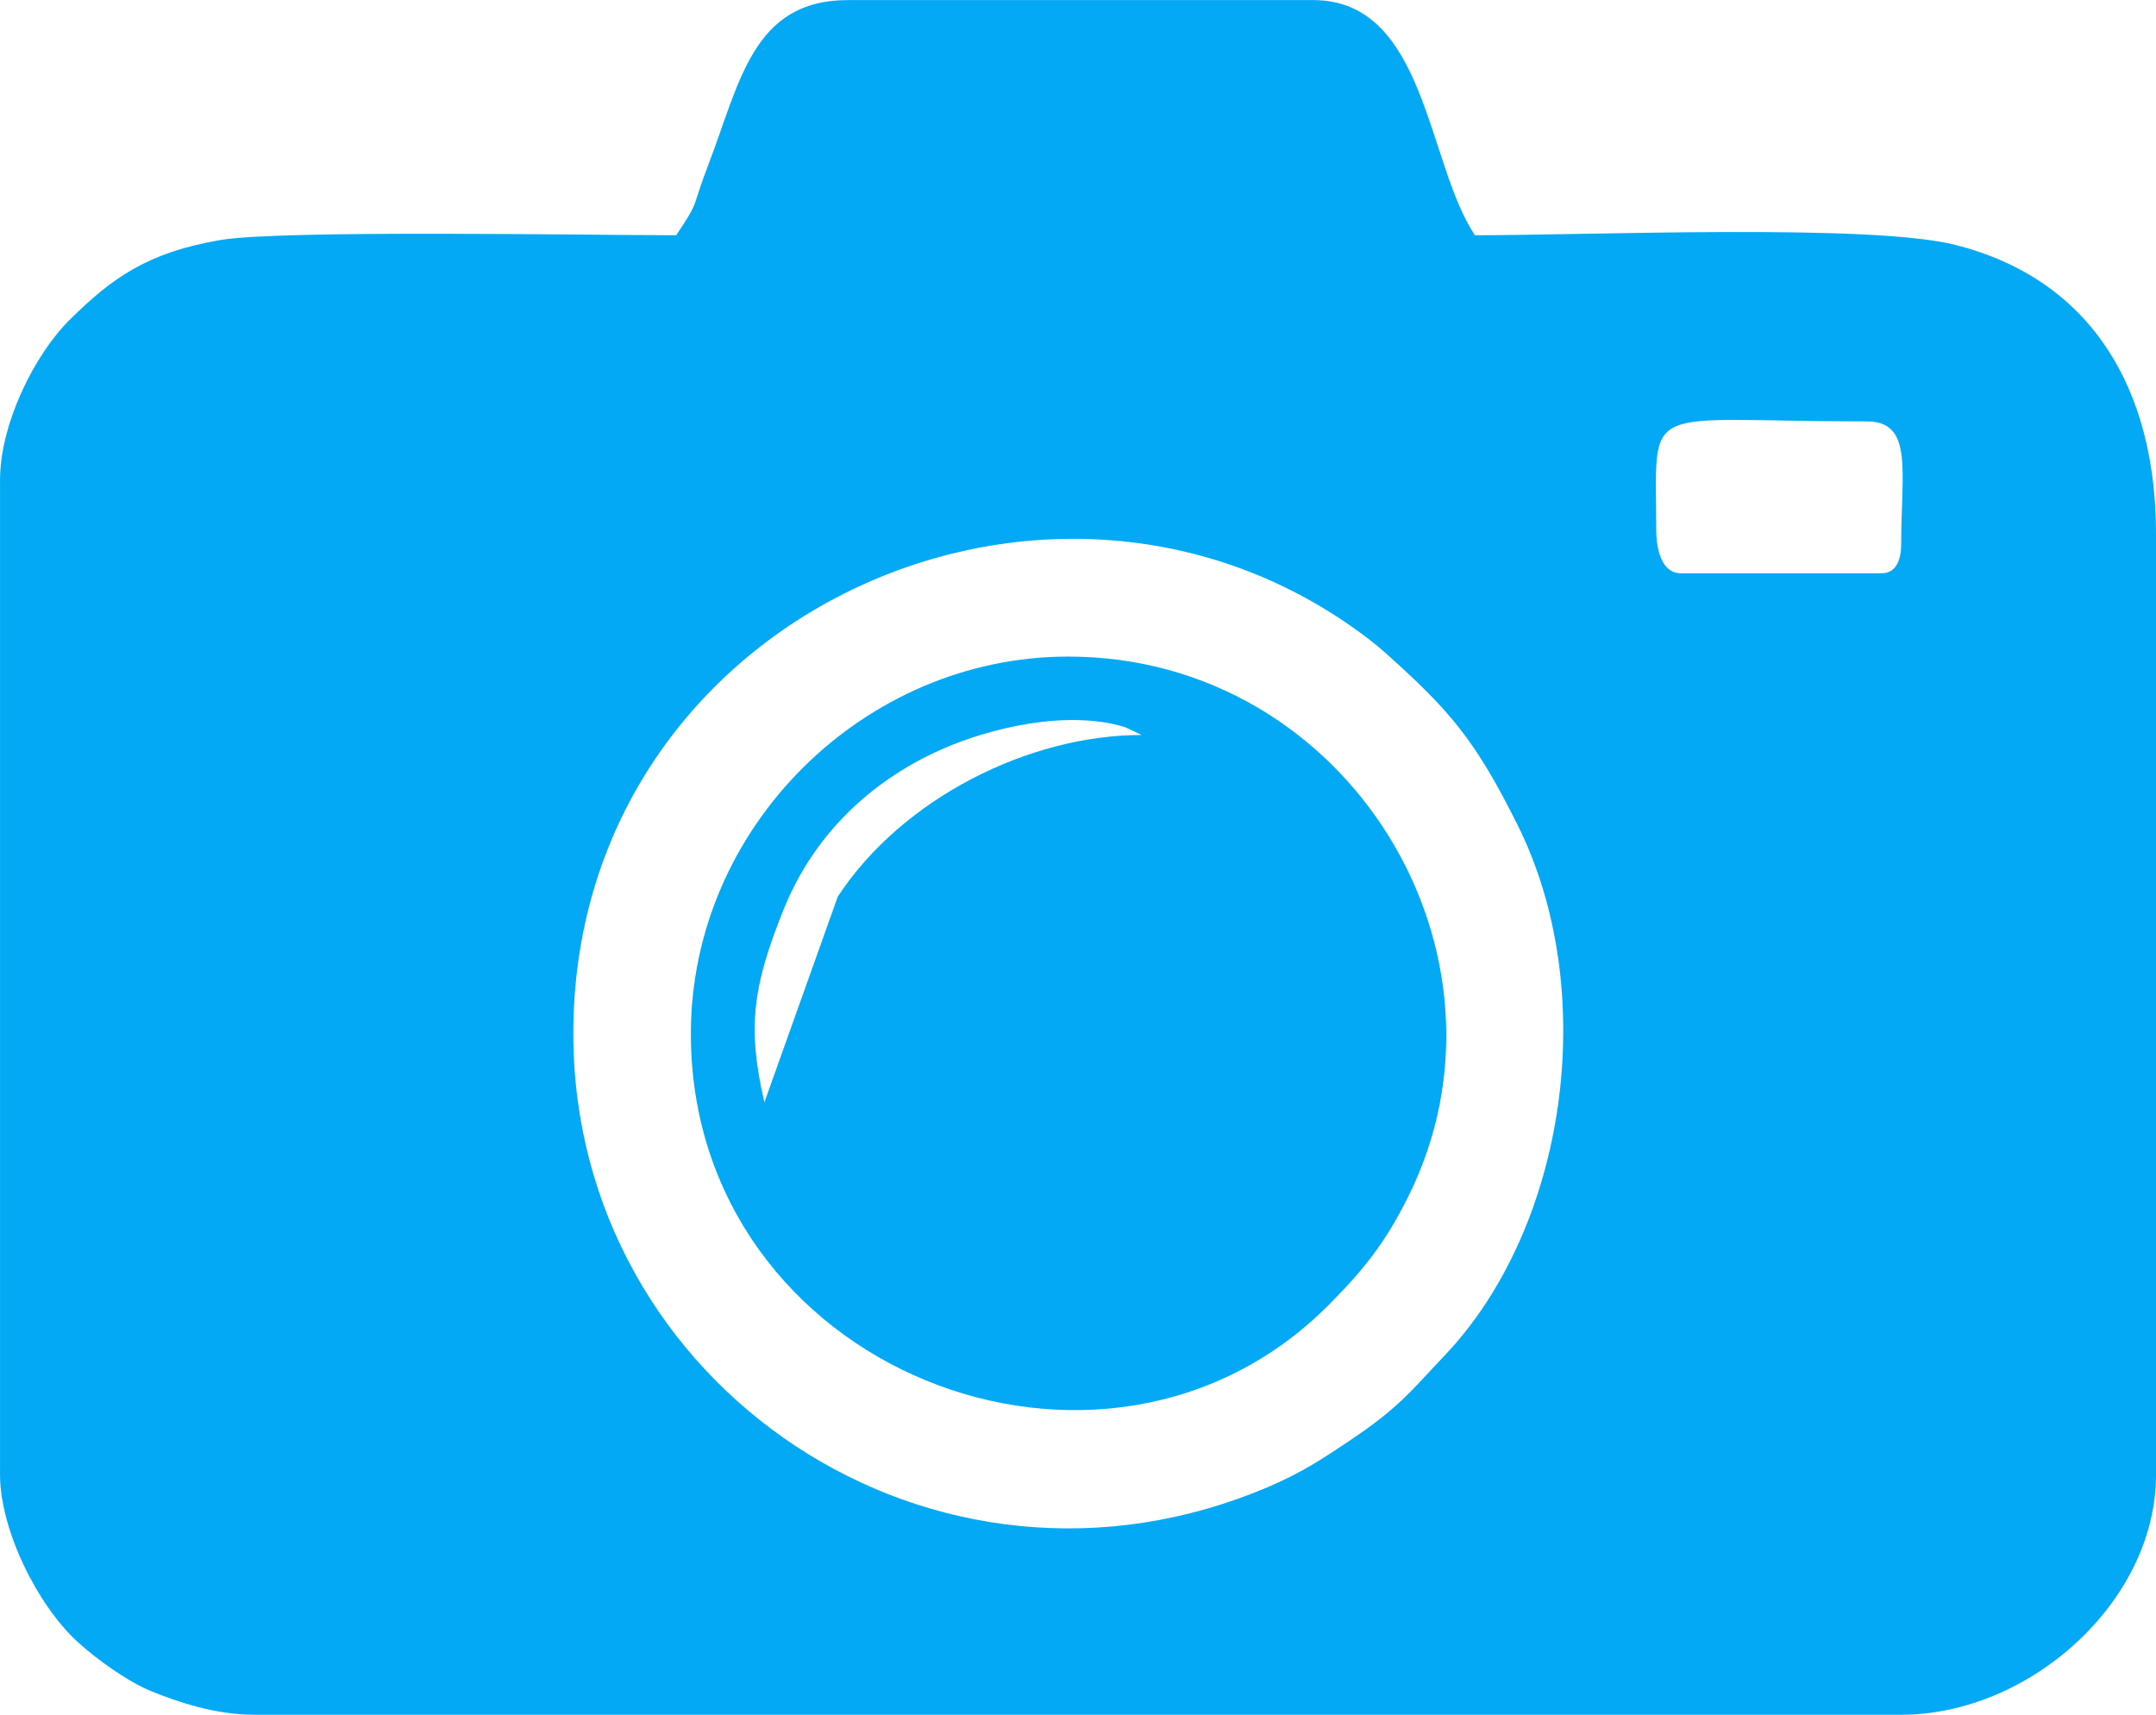
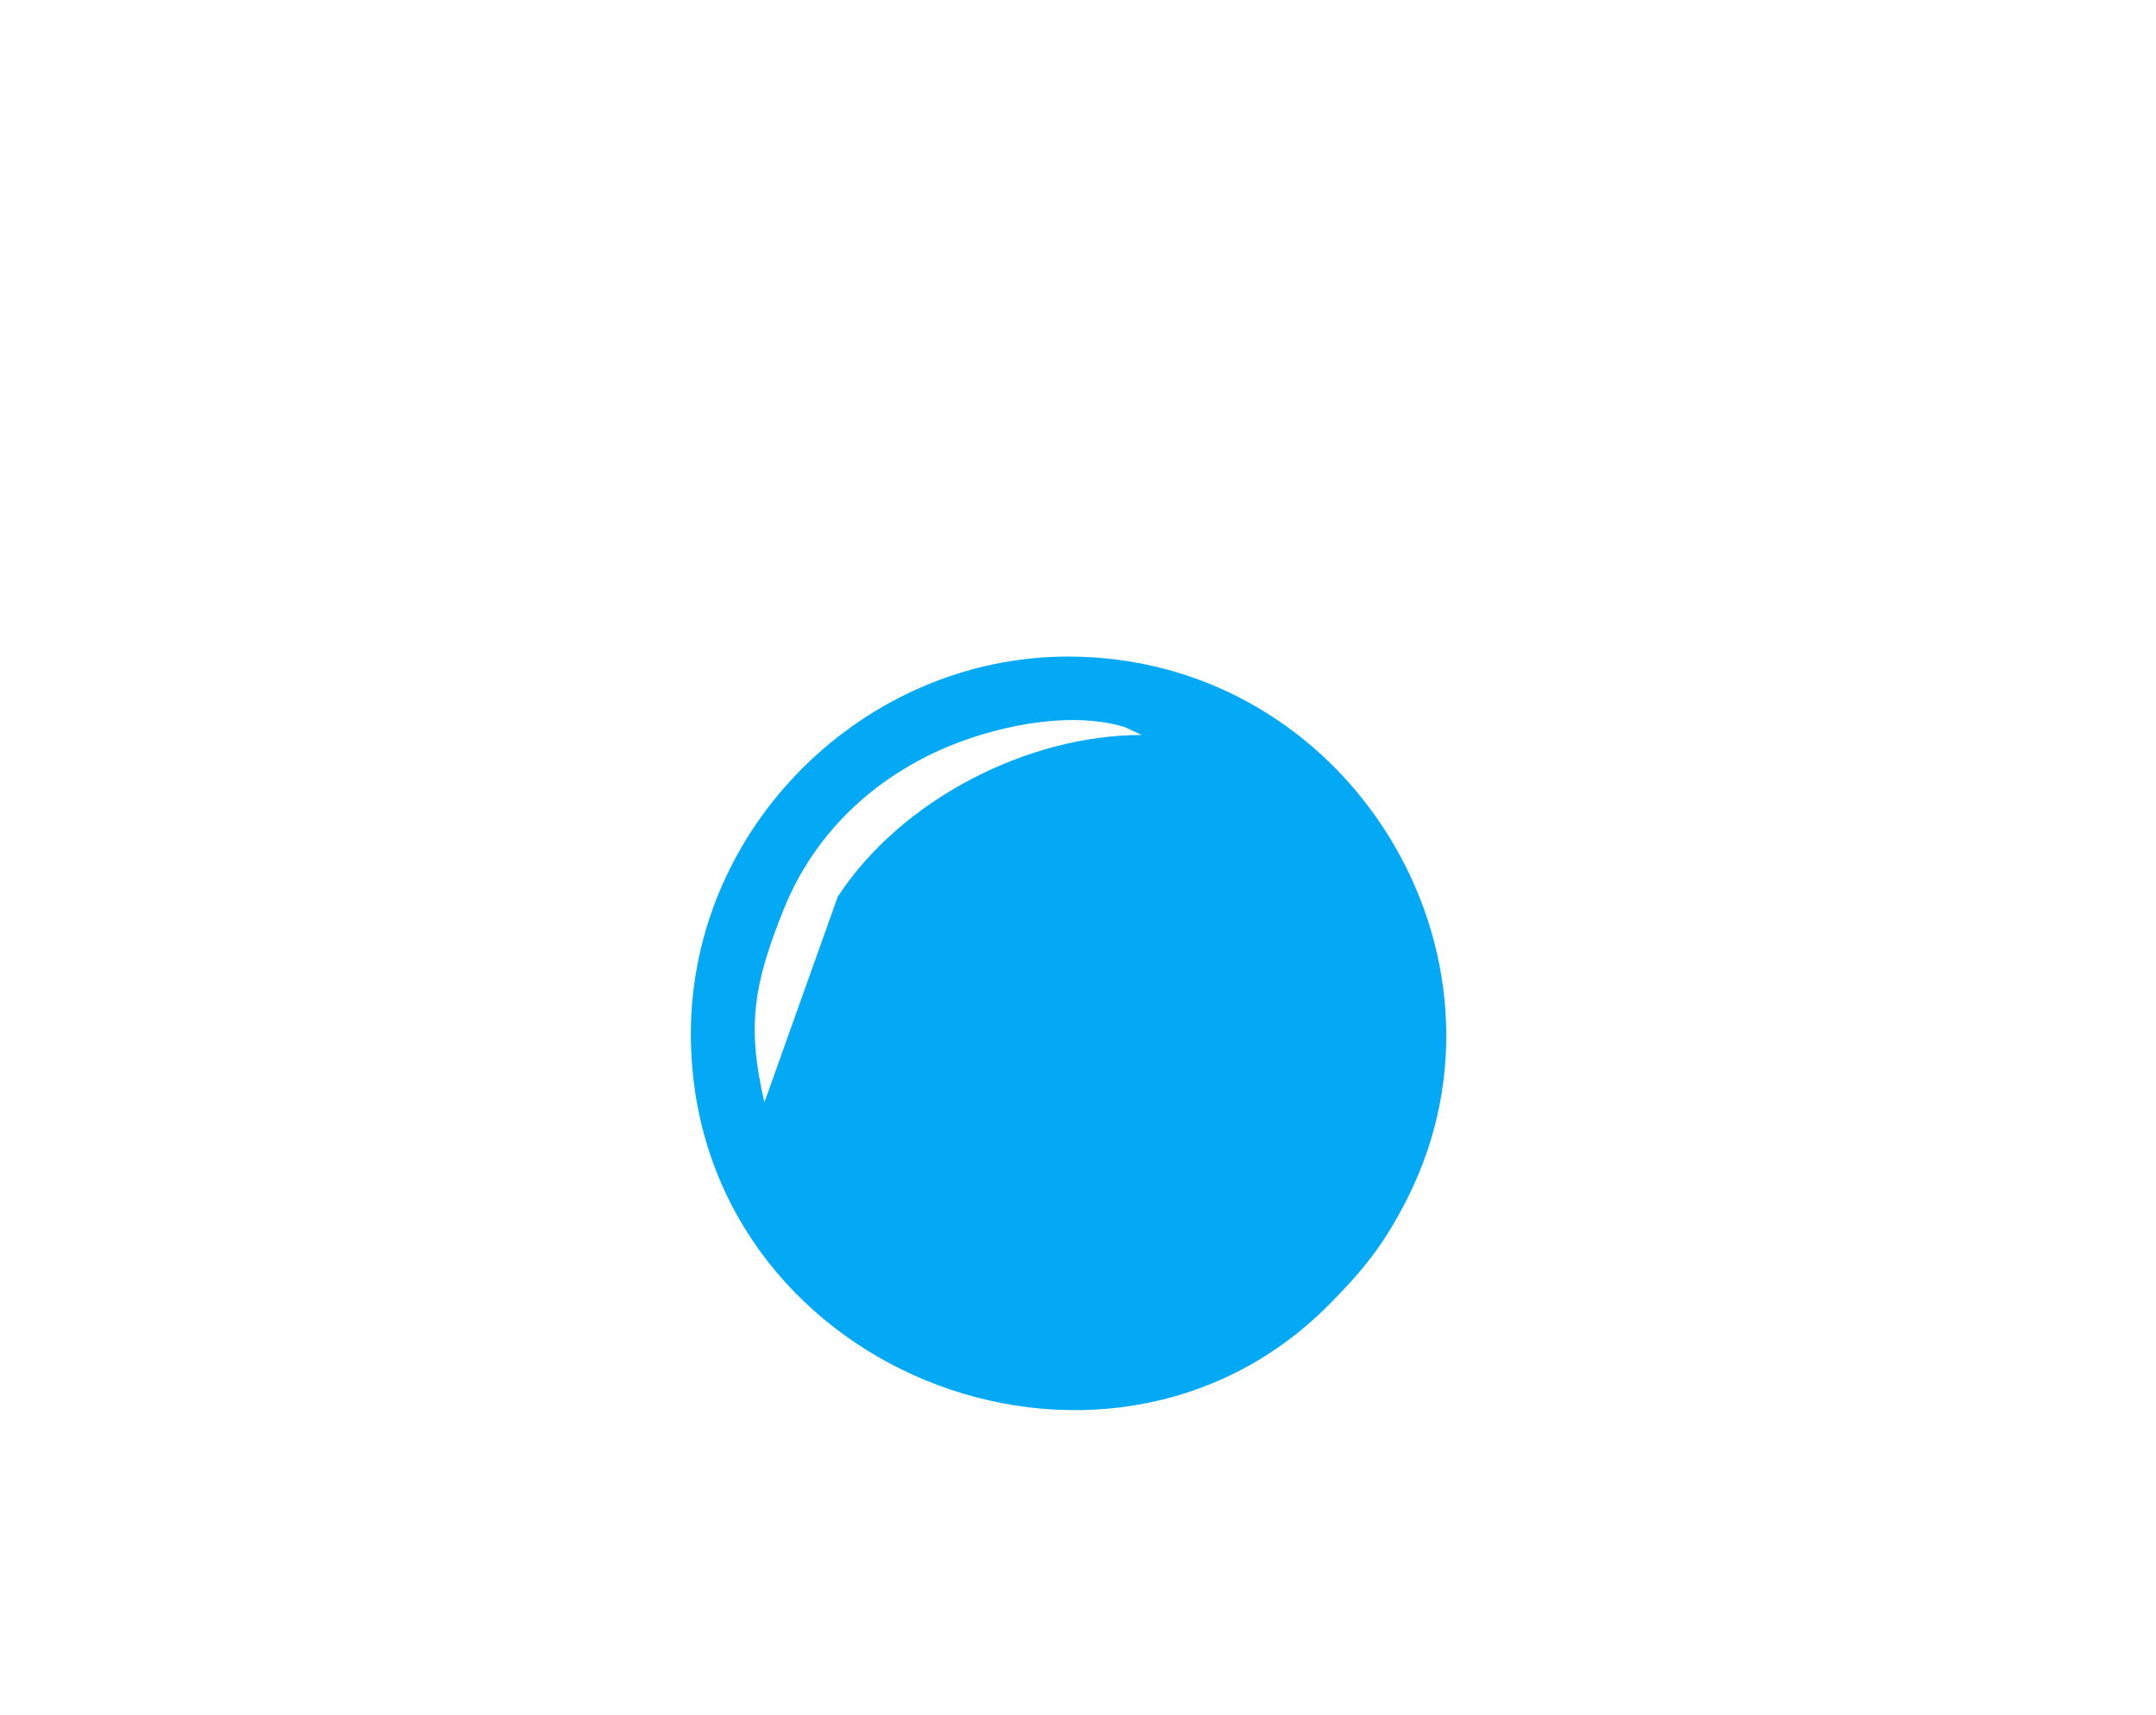
<svg xmlns="http://www.w3.org/2000/svg" xml:space="preserve" width="8.823mm" height="7.019mm" version="1.1" style="shape-rendering:geometricPrecision; text-rendering:geometricPrecision; image-rendering:optimizeQuality; fill-rule:evenodd; clip-rule:evenodd" viewBox="0 0 868.33 690.72">
  <defs>
    <style type="text/css">
   
    .fil0 {fill:#03A9F4}
   
  </style>
  </defs>
  <g id="图层_x0020_1">
    <g id="_2052894085728">
-       <path class="fil0" d="M230.9 416.4c0,-165.57 186.93,-253.02 313.8,-163.81 4.37,3.07 9.01,6.55 13.29,10.38 26.34,23.59 36.18,35.22 53.16,69.2 33.49,66.99 20.06,161.98 -29.46,213.98 -13.62,14.3 -17.95,20.66 -38.56,34.45 -10.71,7.16 -18.74,12.45 -31.41,17.93 -135.33,58.43 -280.81,-40.27 -280.81,-182.14zm436.14 -203.27c0,-52.52 -7.24,-43.41 84.86,-43.41 18.8,0 13.81,20.08 13.81,49.33 0,6.06 -1.82,11.84 -7.89,11.84l-80.91 0c-7.75,0 -9.87,-9.76 -9.87,-17.76zm-394.69 -118.4c-34.84,0 -159.37,-2.23 -183.59,1.92 -28.99,4.97 -43.32,14.94 -60.65,32.1 -14.48,14.34 -28.1,42.24 -28.1,64.65l0 400.62c0,21.9 14.81,52.31 31.29,67.38 7.6,6.94 20,15.88 29.54,19.79 10.85,4.43 25.93,9.53 41.79,9.53l663.09 0c51.53,0 102.62,-45.47 102.62,-96.7l0 -378.91c0,-58.33 -25.94,-102.62 -80.85,-116.5 -34.12,-8.63 -146.83,-3.88 -193.47,-3.88 -19.44,-29.04 -19.67,-94.73 -65.12,-94.73l-187.48 0c-38.26,0 -43.47,33.33 -56.11,66.26 -7.13,18.59 -3.26,13.96 -12.97,28.47z" />
      <path class="fil0" d="M307.86 444.03c-7.27,-31.21 -4.14,-47.86 7.57,-77.27 11.84,-29.74 34.52,-51.86 63.5,-64.8 19.6,-8.75 50.86,-16.24 74.17,-9.08l6.71 3.15c-45.4,0 -96.41,25.54 -122.38,65.09l-29.57 82.91zm-29.61 -27.62c0,135.17 166.37,200.66 257.06,109.04 13.89,-14.03 22.35,-24.45 31.75,-43.23 48.77,-97.46 -23.81,-217.77 -136.85,-217.77 -82.15,0 -151.96,68.66 -151.96,151.96z" />
    </g>
  </g>
</svg>